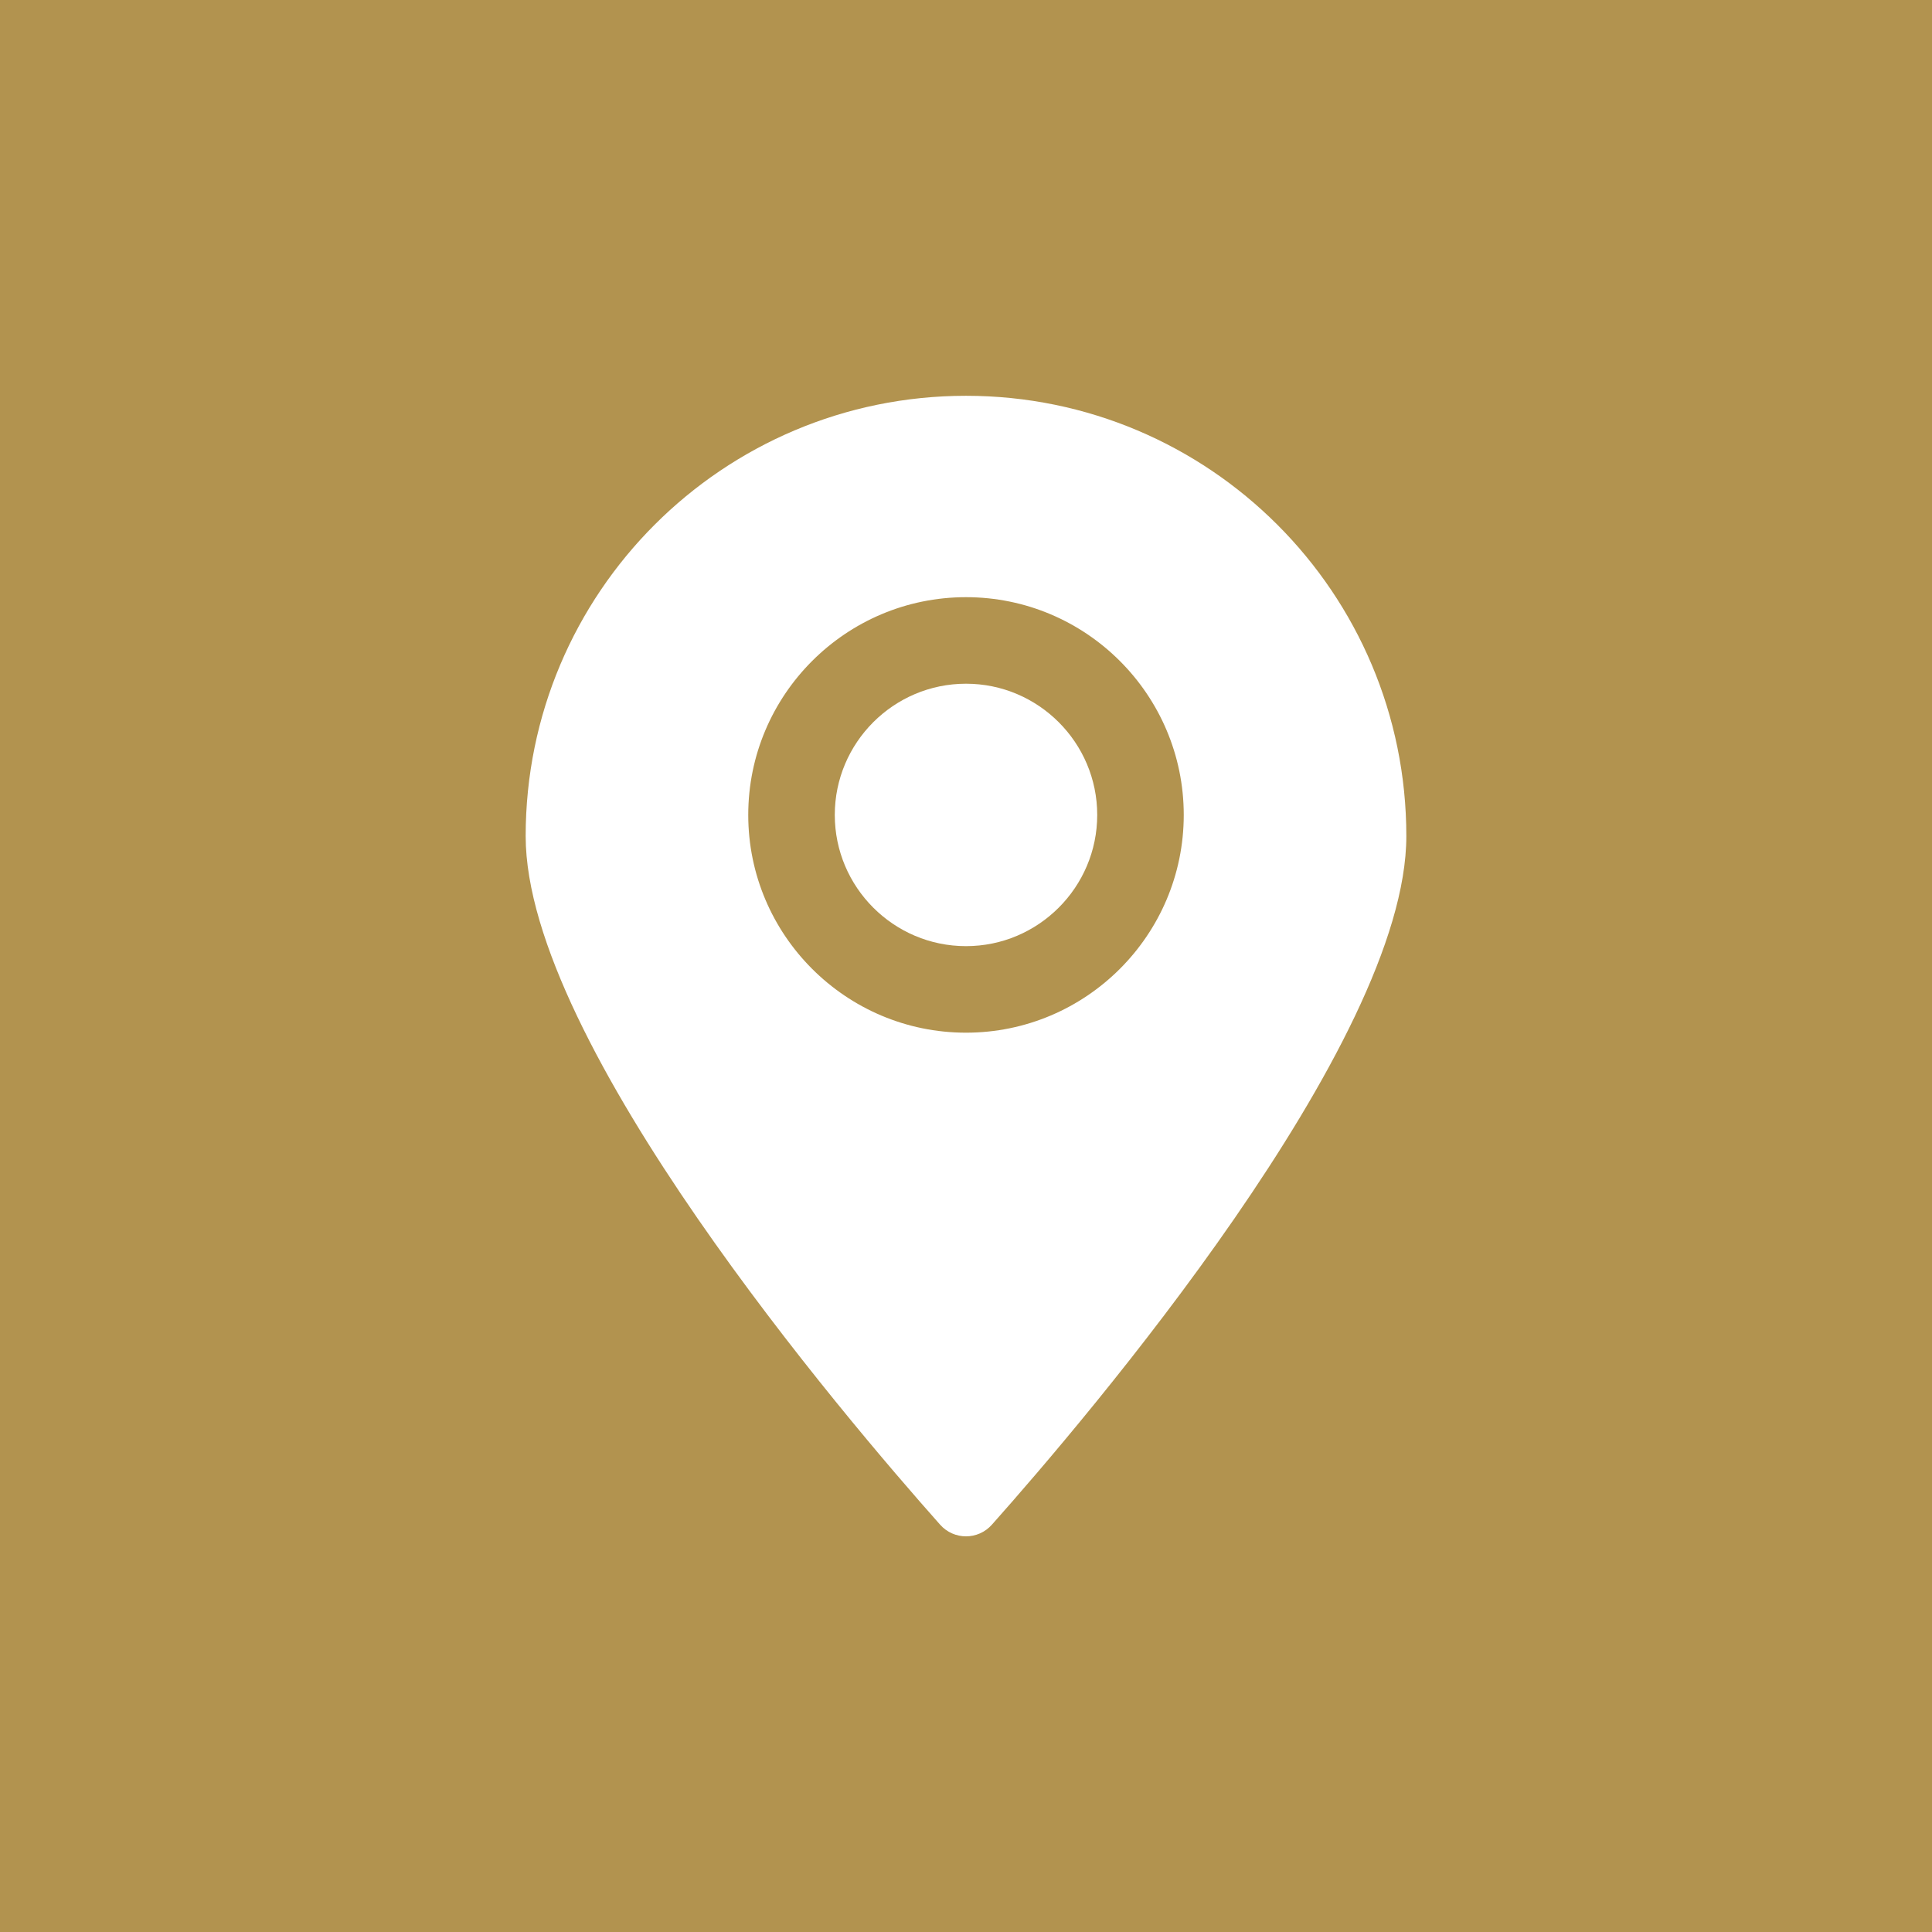
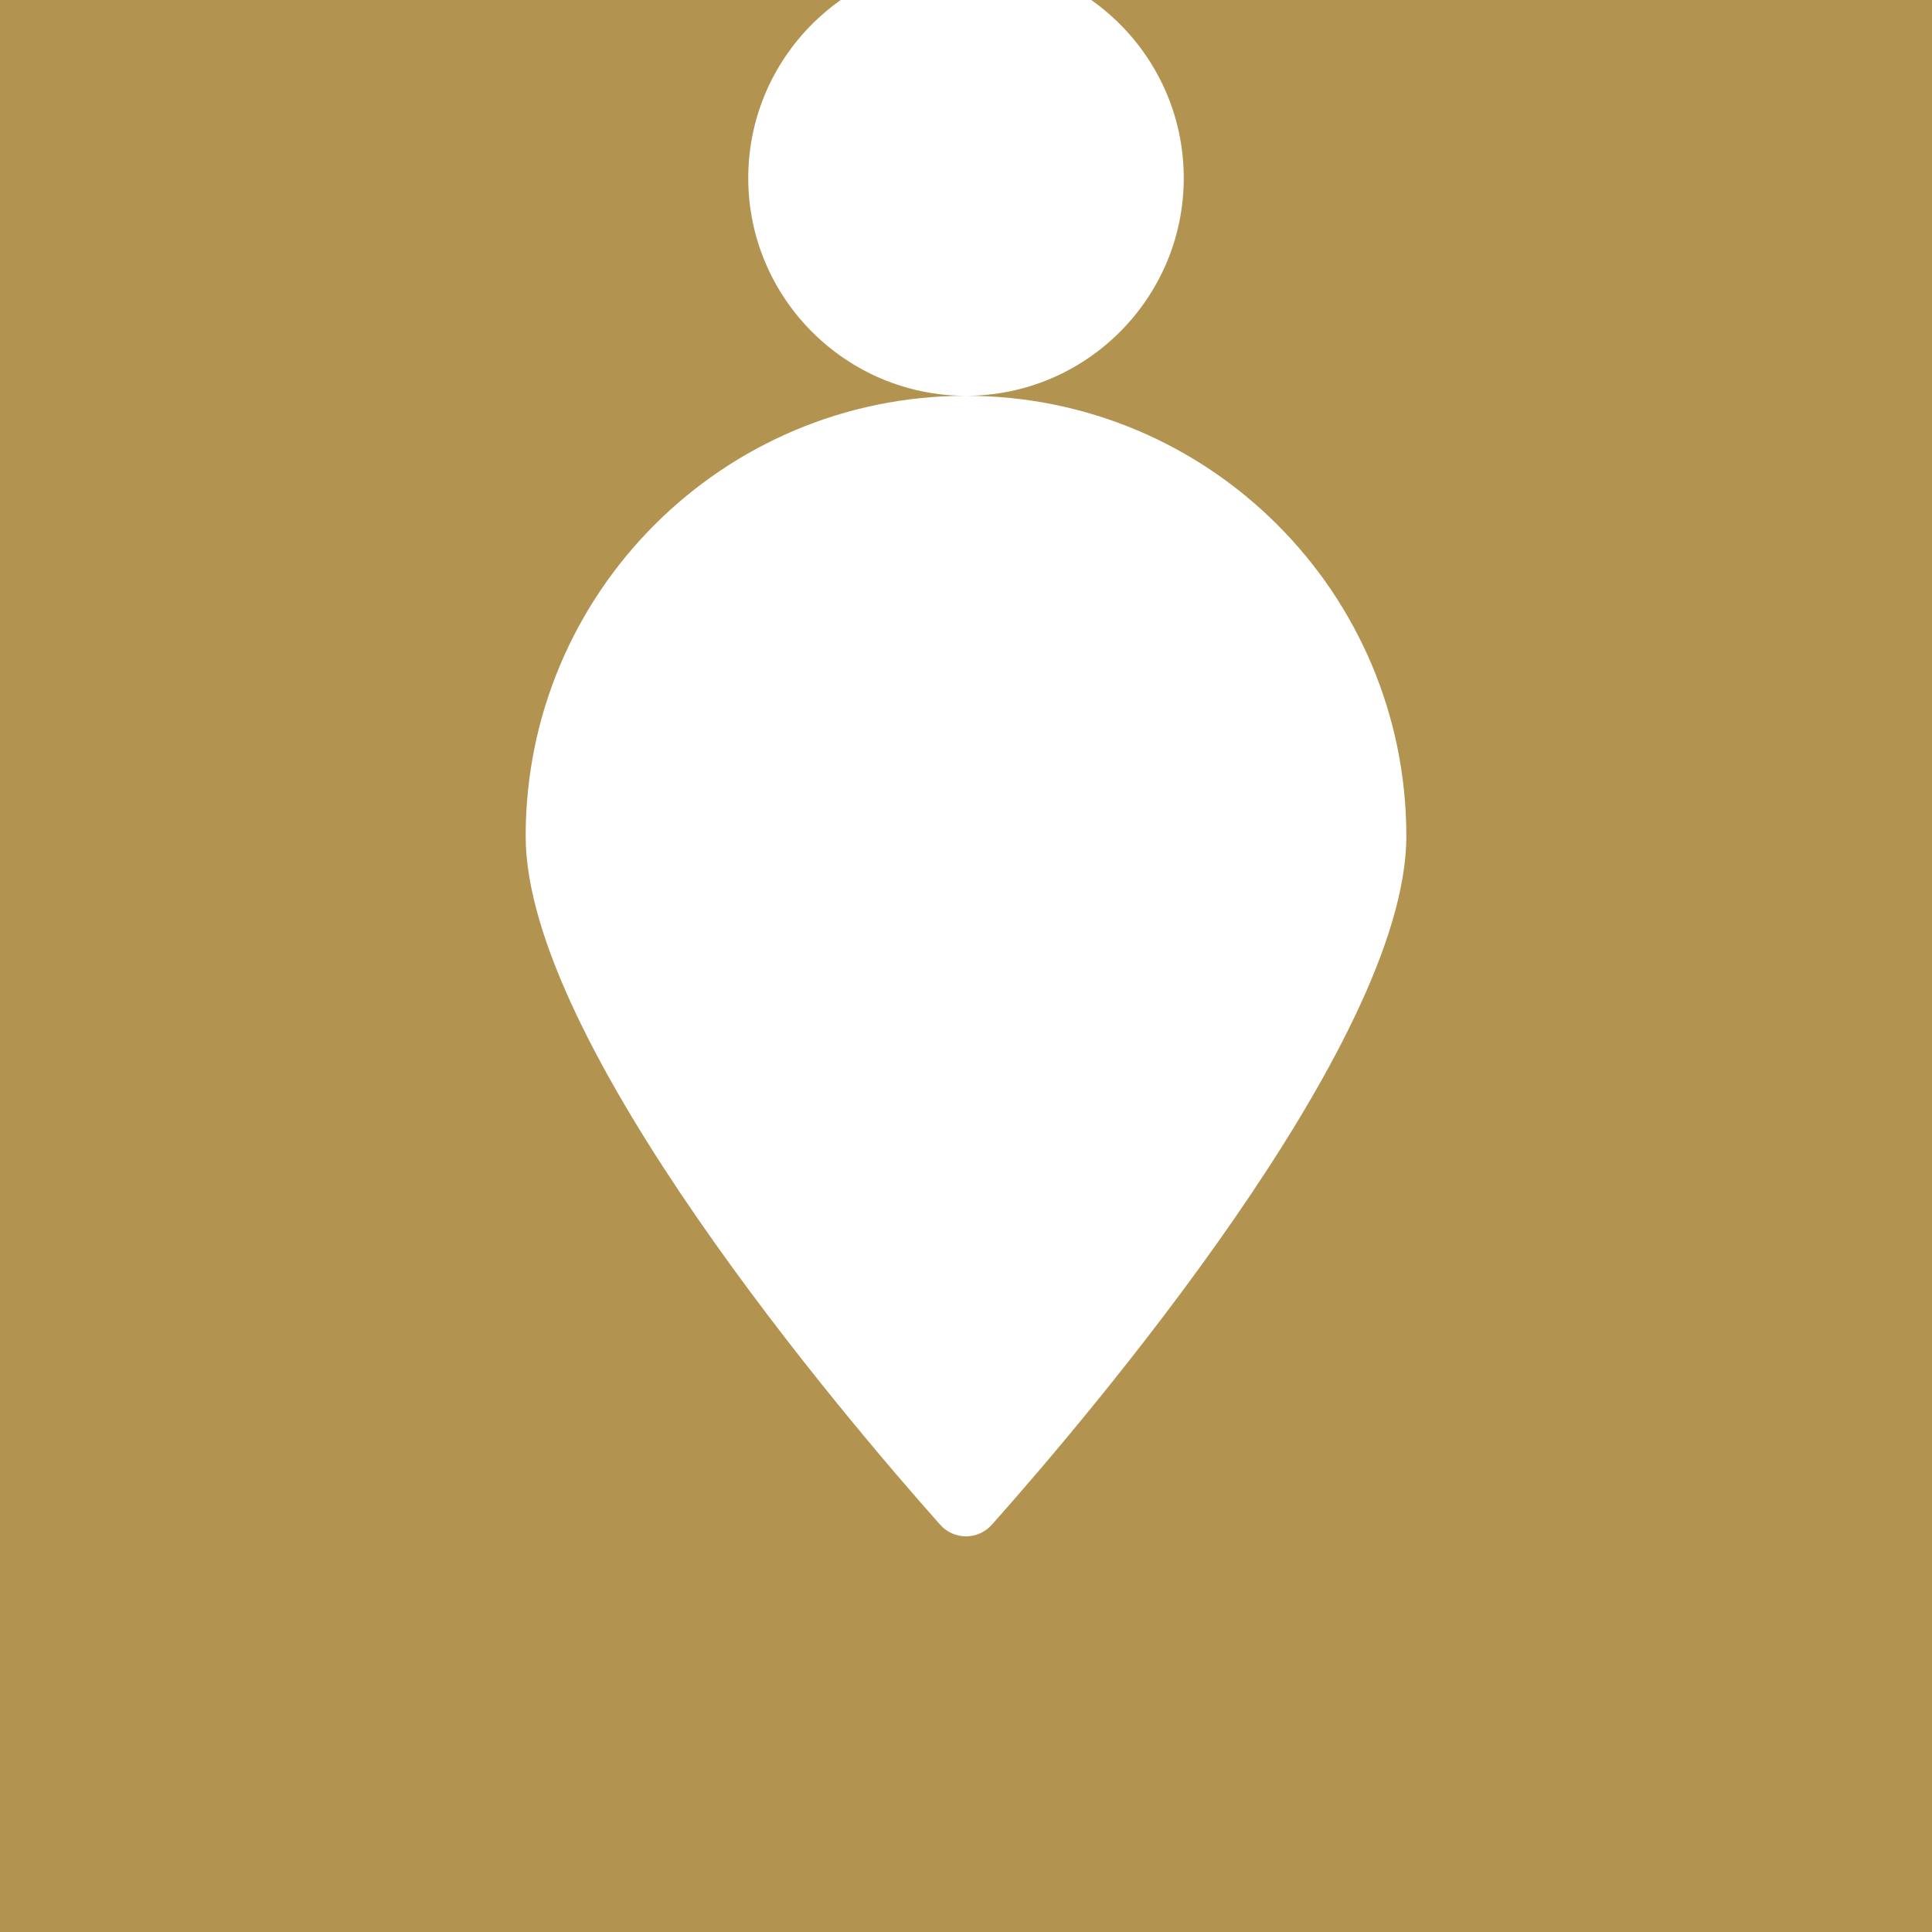
<svg xmlns="http://www.w3.org/2000/svg" id="Layer_1" data-name="Layer 1" viewBox="0 0 144 144">
  <defs>
    <style>
      .cls-1 {
        fill: #fff;
      }

      .cls-2 {
        fill: #b2934f;
      }
    </style>
  </defs>
  <rect class="cls-2" width="144" height="144" />
  <g>
-     <path class="cls-1" d="M72,50.96c-5.39,0-9.78,4.39-9.78,9.78s4.39,9.78,9.78,9.78,9.78-4.39,9.78-9.78-4.39-9.78-9.78-9.78Z" />
-     <path class="cls-1" d="M72,29.5c-18.13,0-32.82,14.69-32.82,32.82,0,15.45,23.86,43.41,30.89,51.32,1.03,1.16,2.83,1.16,3.86,0,7.03-7.9,30.89-35.86,30.89-51.32,0-18.13-14.69-32.82-32.82-32.82ZM72,76.97c-8.95,0-16.23-7.28-16.23-16.23s7.28-16.23,16.23-16.23,16.23,7.28,16.23,16.23-7.28,16.23-16.23,16.23Z" />
+     <path class="cls-1" d="M72,29.5c-18.13,0-32.82,14.69-32.82,32.82,0,15.45,23.86,43.41,30.89,51.32,1.03,1.16,2.83,1.16,3.86,0,7.03-7.9,30.89-35.86,30.89-51.32,0-18.13-14.69-32.82-32.82-32.82Zc-8.95,0-16.23-7.28-16.23-16.23s7.28-16.23,16.23-16.23,16.23,7.28,16.23,16.23-7.28,16.23-16.23,16.23Z" />
  </g>
</svg>